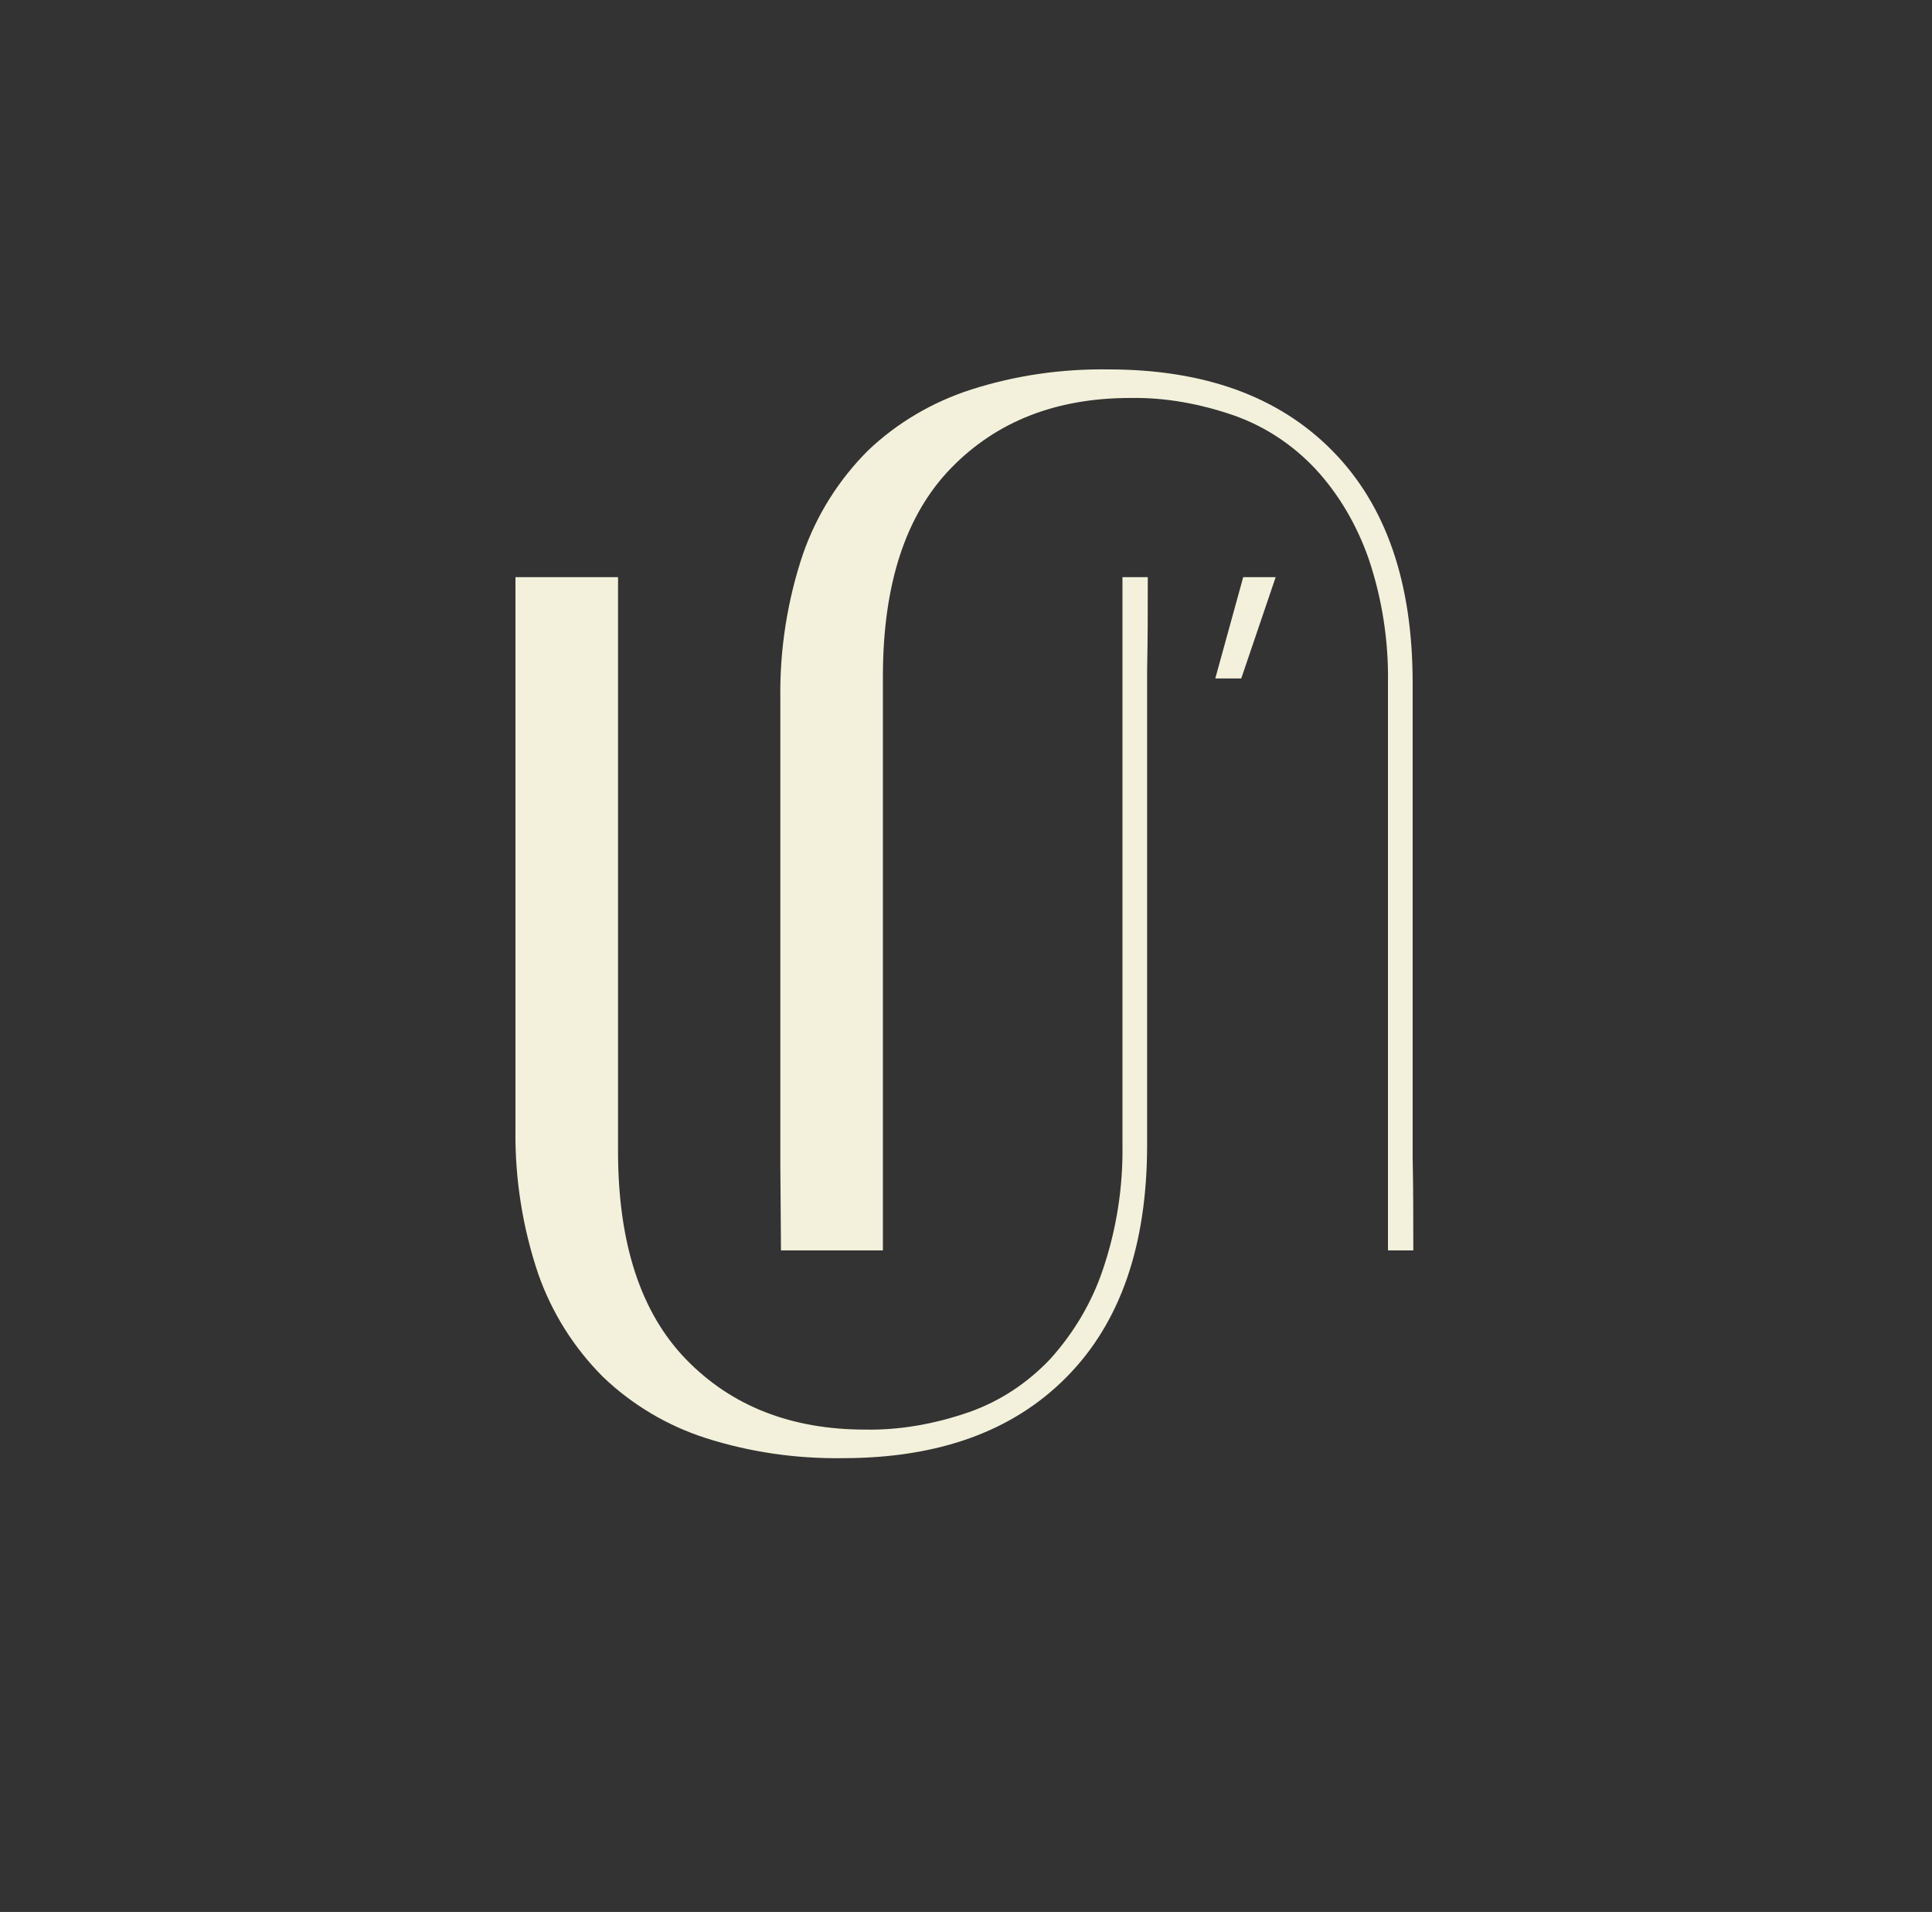
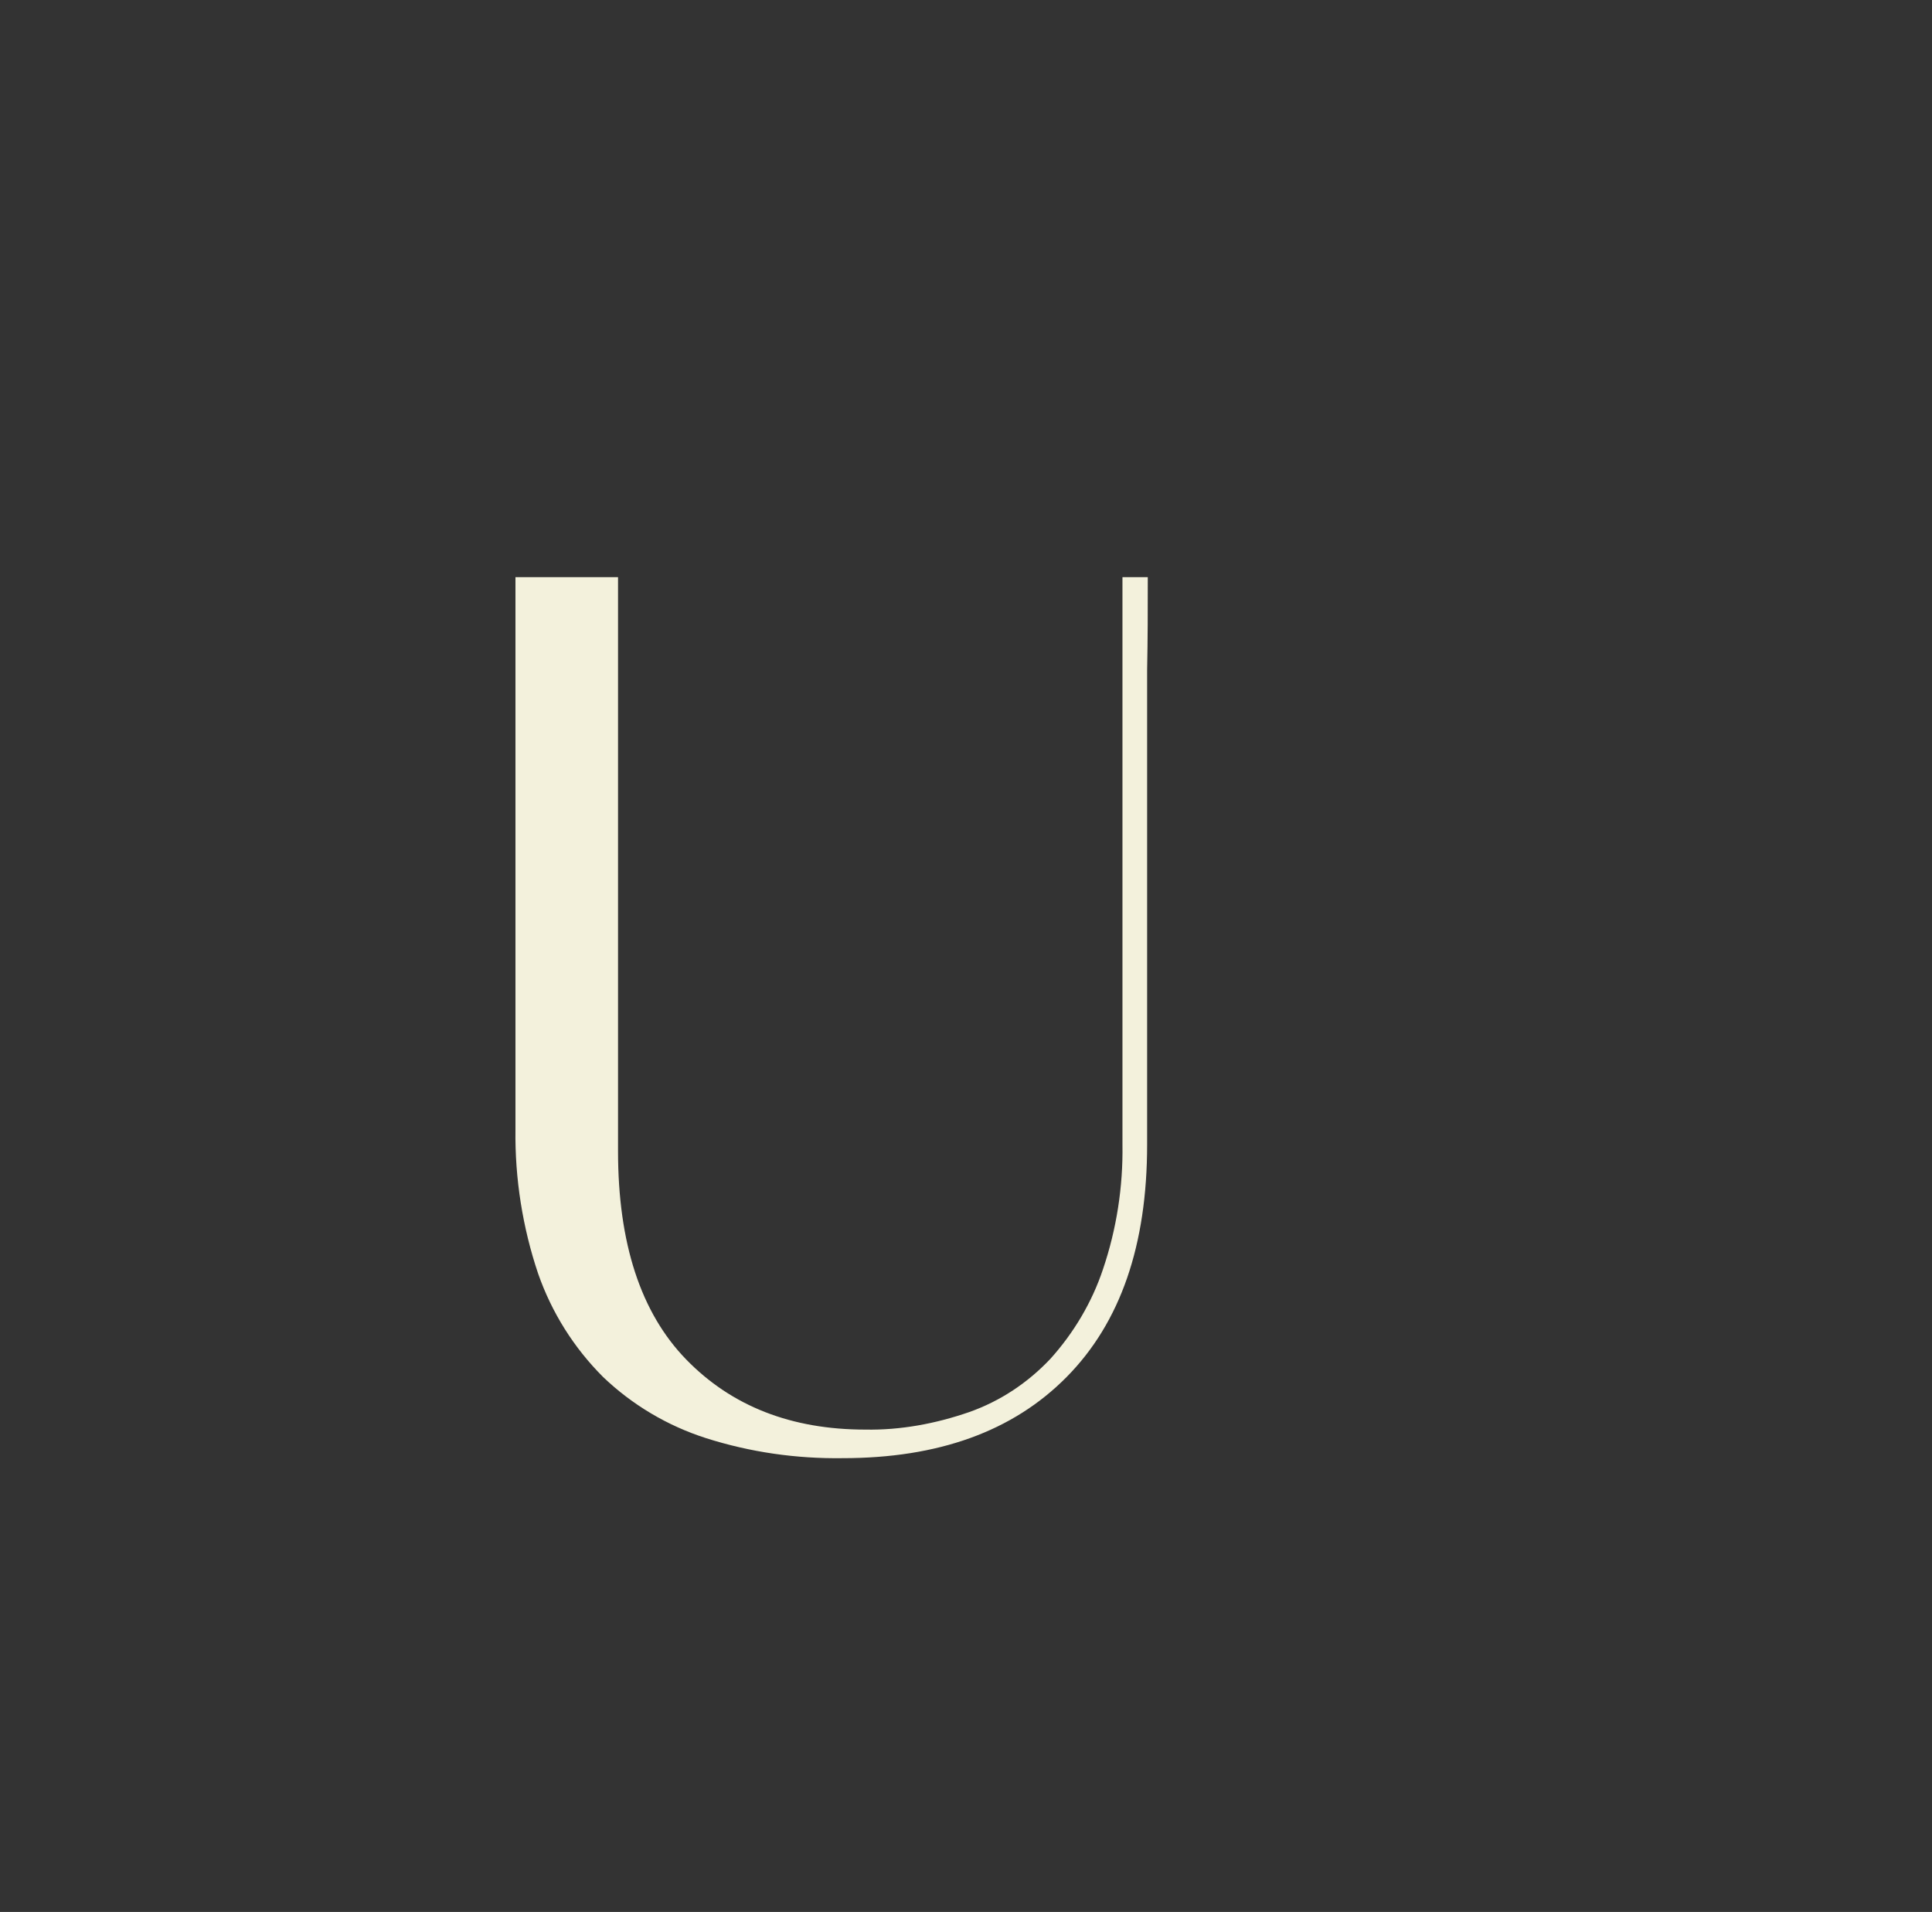
<svg xmlns="http://www.w3.org/2000/svg" id="Слой_1" x="0px" y="0px" viewBox="0 0 297.6 294.5" style="enable-background:new 0 0 297.6 294.5;" xml:space="preserve">
  <rect x="0" y="0" width="297.6" height="294.5" fill="#333333" stroke="none" />
  <style type="text/css"> .st0{fill:#F3F1DC;} </style>
  <g>
    <g>
-       <path class="st0" d="M120.3,192.6H136c0-5.4,0-10.9,0-16.4l0,0c0-8.6,0-17.3,0-25.9v-46.1c0-14.2,3.5-24.9,10.5-32.1 c7-7.2,16.2-10.8,27.6-10.8c5.4-0.1,10.8,0.9,16,2.7c4.8,1.7,9,4.5,12.5,8.2c3.7,4,6.4,8.7,8.2,13.8c2.1,6.2,3.1,12.7,3,19.2v87.4 h3.9c0-4.8,0-9.5-0.1-14.3v-73.1c0-15.5-4.1-27.4-12.4-35.8s-19.8-12.5-34.5-12.5c-7.1-0.1-14.2,0.9-21.1,3.1 c-5.9,1.9-11.4,5.1-15.9,9.4c-4.5,4.5-7.9,9.9-10,15.9c-2.4,7.1-3.6,14.7-3.5,22.2v61.6c0,0.1,0,0.2,0,0.2v6.9l0,0v2.9 c0,0.1,0,0.2,0,0.3L120.3,192.6z" />
      <path class="st0" d="M79.5,88.9h15.7c0,5.5,0,10.9,0,16.4l0,0c0,8.6,0,17.3,0,25.9v46.1c0,14.2,3.5,24.9,10.5,32.1 c7,7.2,16.2,10.8,27.6,10.8c5.4,0.1,10.8-0.9,16-2.7c4.8-1.7,9-4.5,12.5-8.2c3.6-4,6.4-8.7,8.1-13.8c2.1-6.2,3.1-12.7,3-19.2V88.9 h3.9c0,4.8,0,9.5-0.1,14.3v73.1c0,15.5-4.1,27.4-12.4,35.8s-19.8,12.5-34.5,12.5c-7.1,0.1-14.2-0.9-21.1-3.1 c-5.9-1.9-11.3-5.1-15.8-9.4c-4.5-4.5-7.9-9.9-10-15.9c-2.4-7.1-3.6-14.7-3.5-22.2v-61.6c0-0.1,0-0.2,0-0.2v-6.8l0,0v-2.9 c0-0.1,0-0.2,0-0.3V88.9z" />
-       <polygon class="st0" points="196.5,88.9 191.5,88.9 187.2,104.5 191.2,104.5 " />
    </g>
  </g>
</svg>